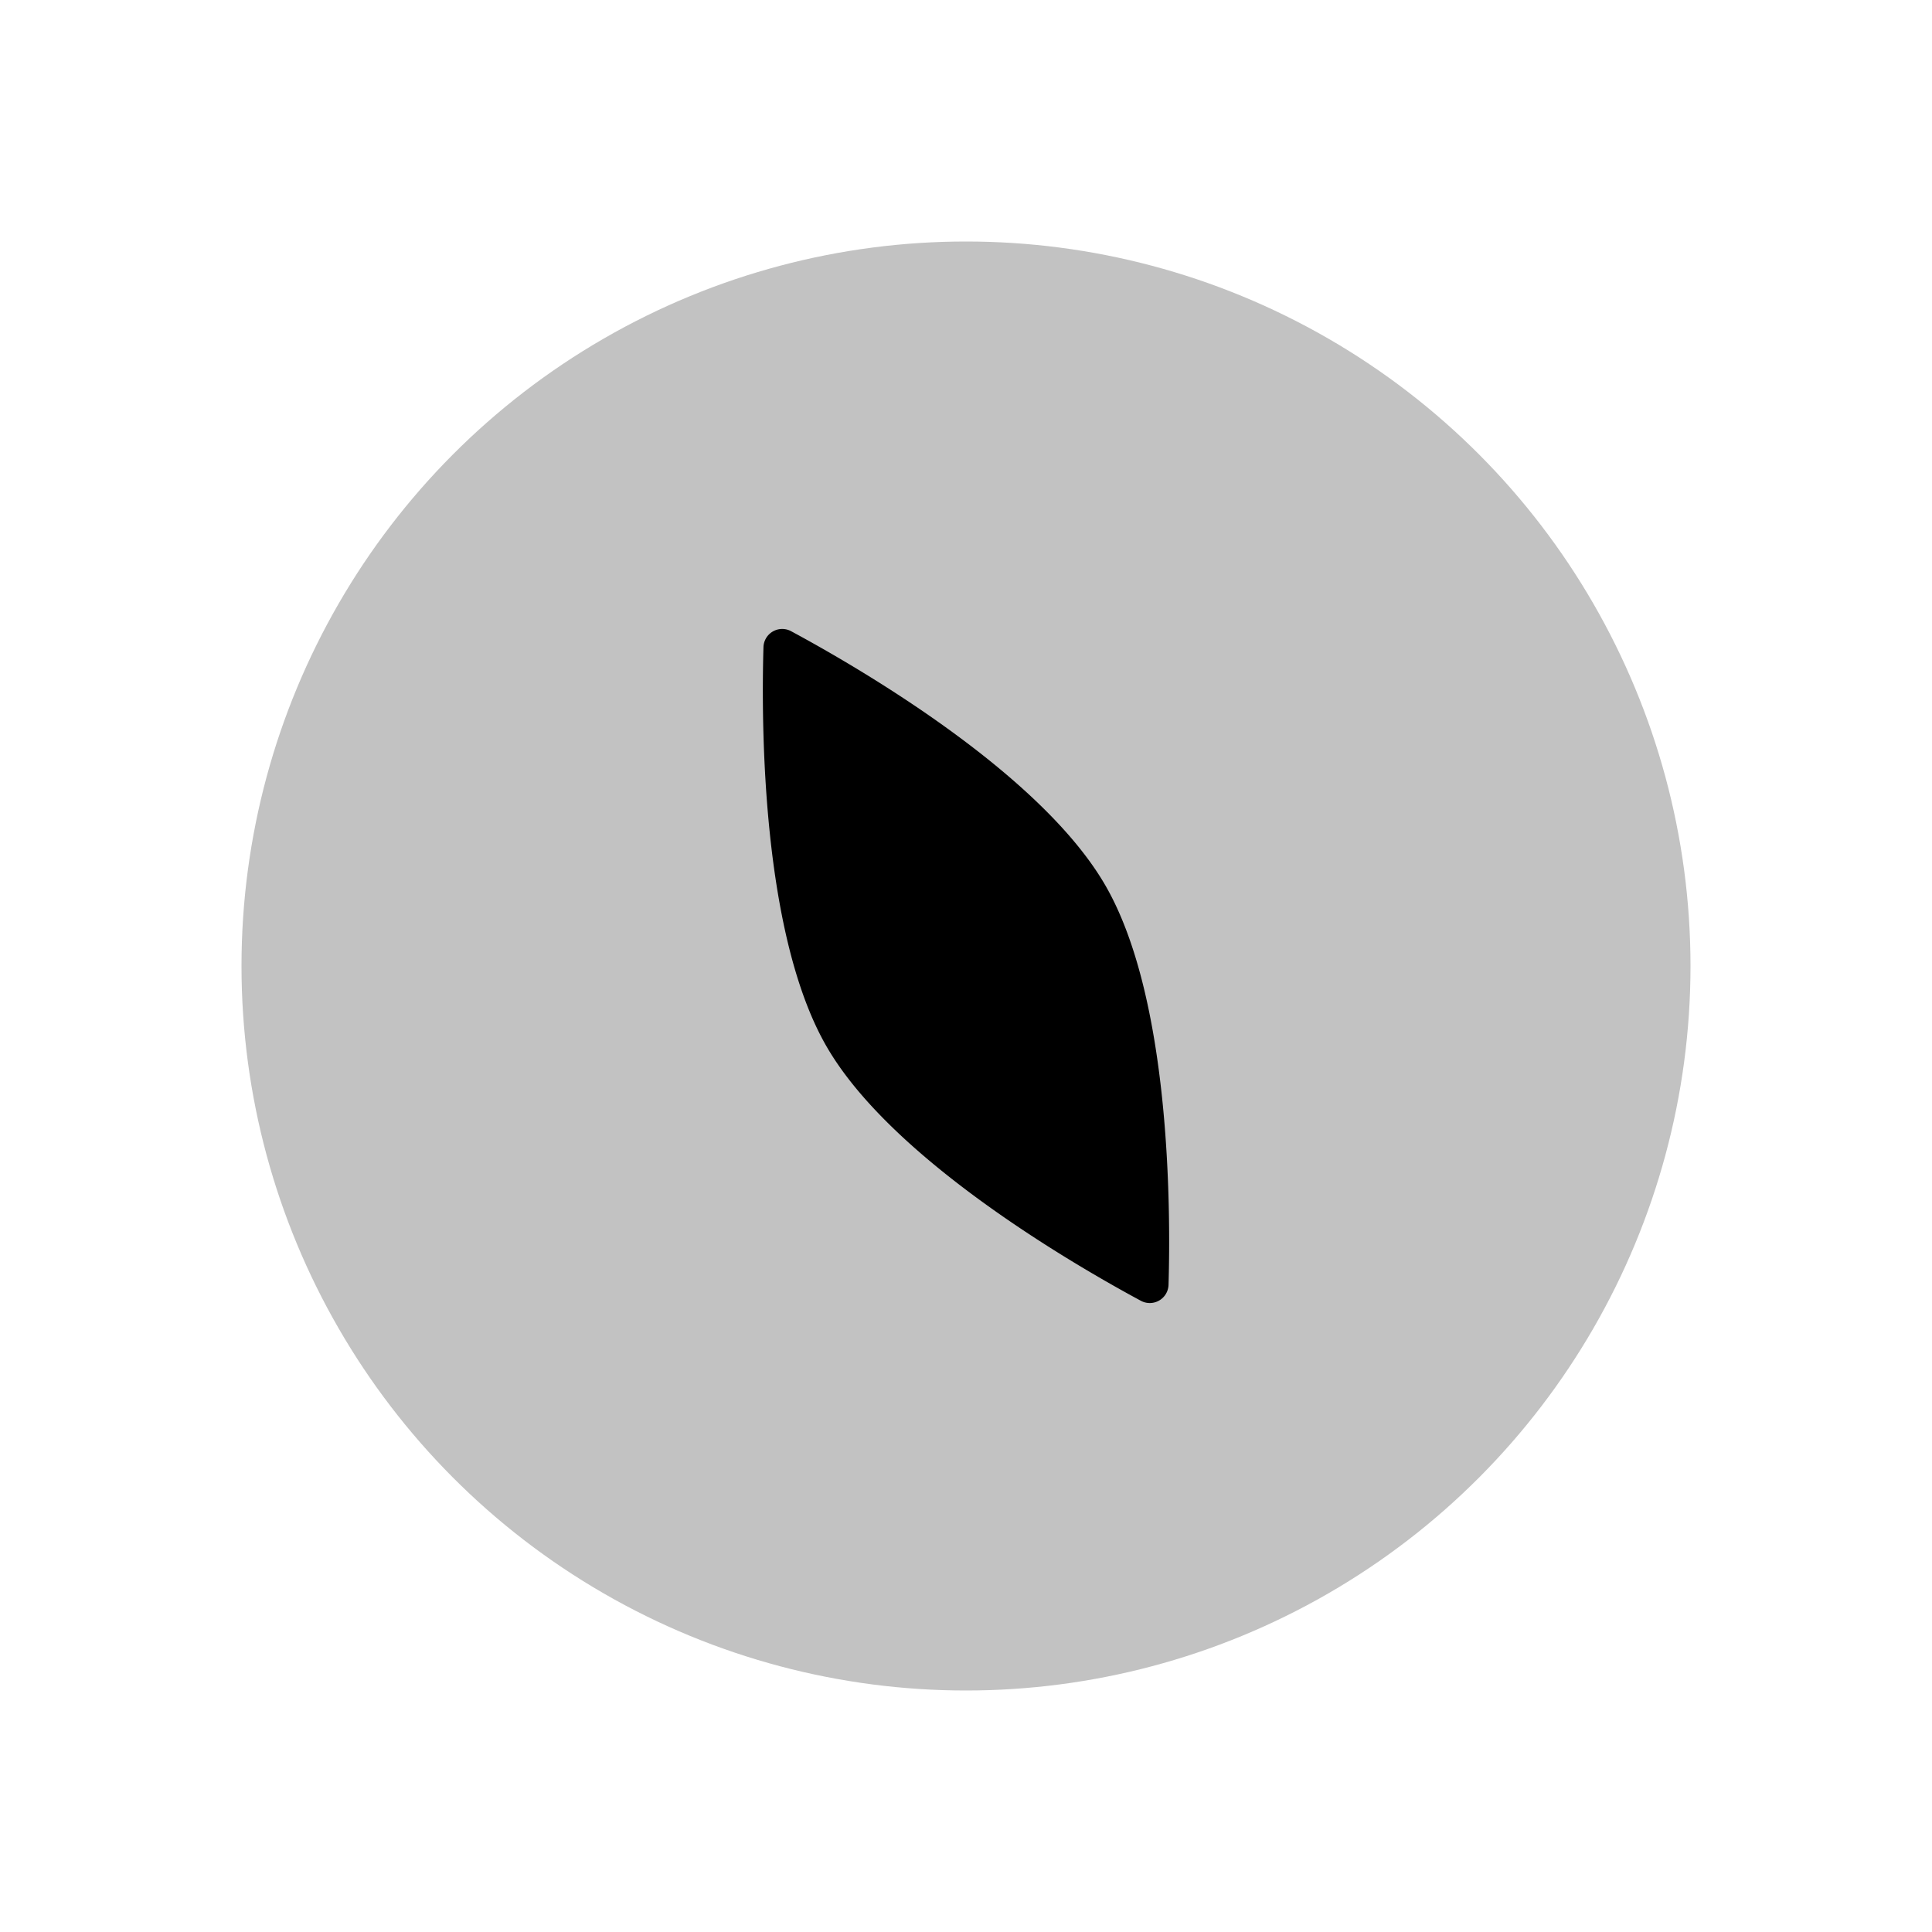
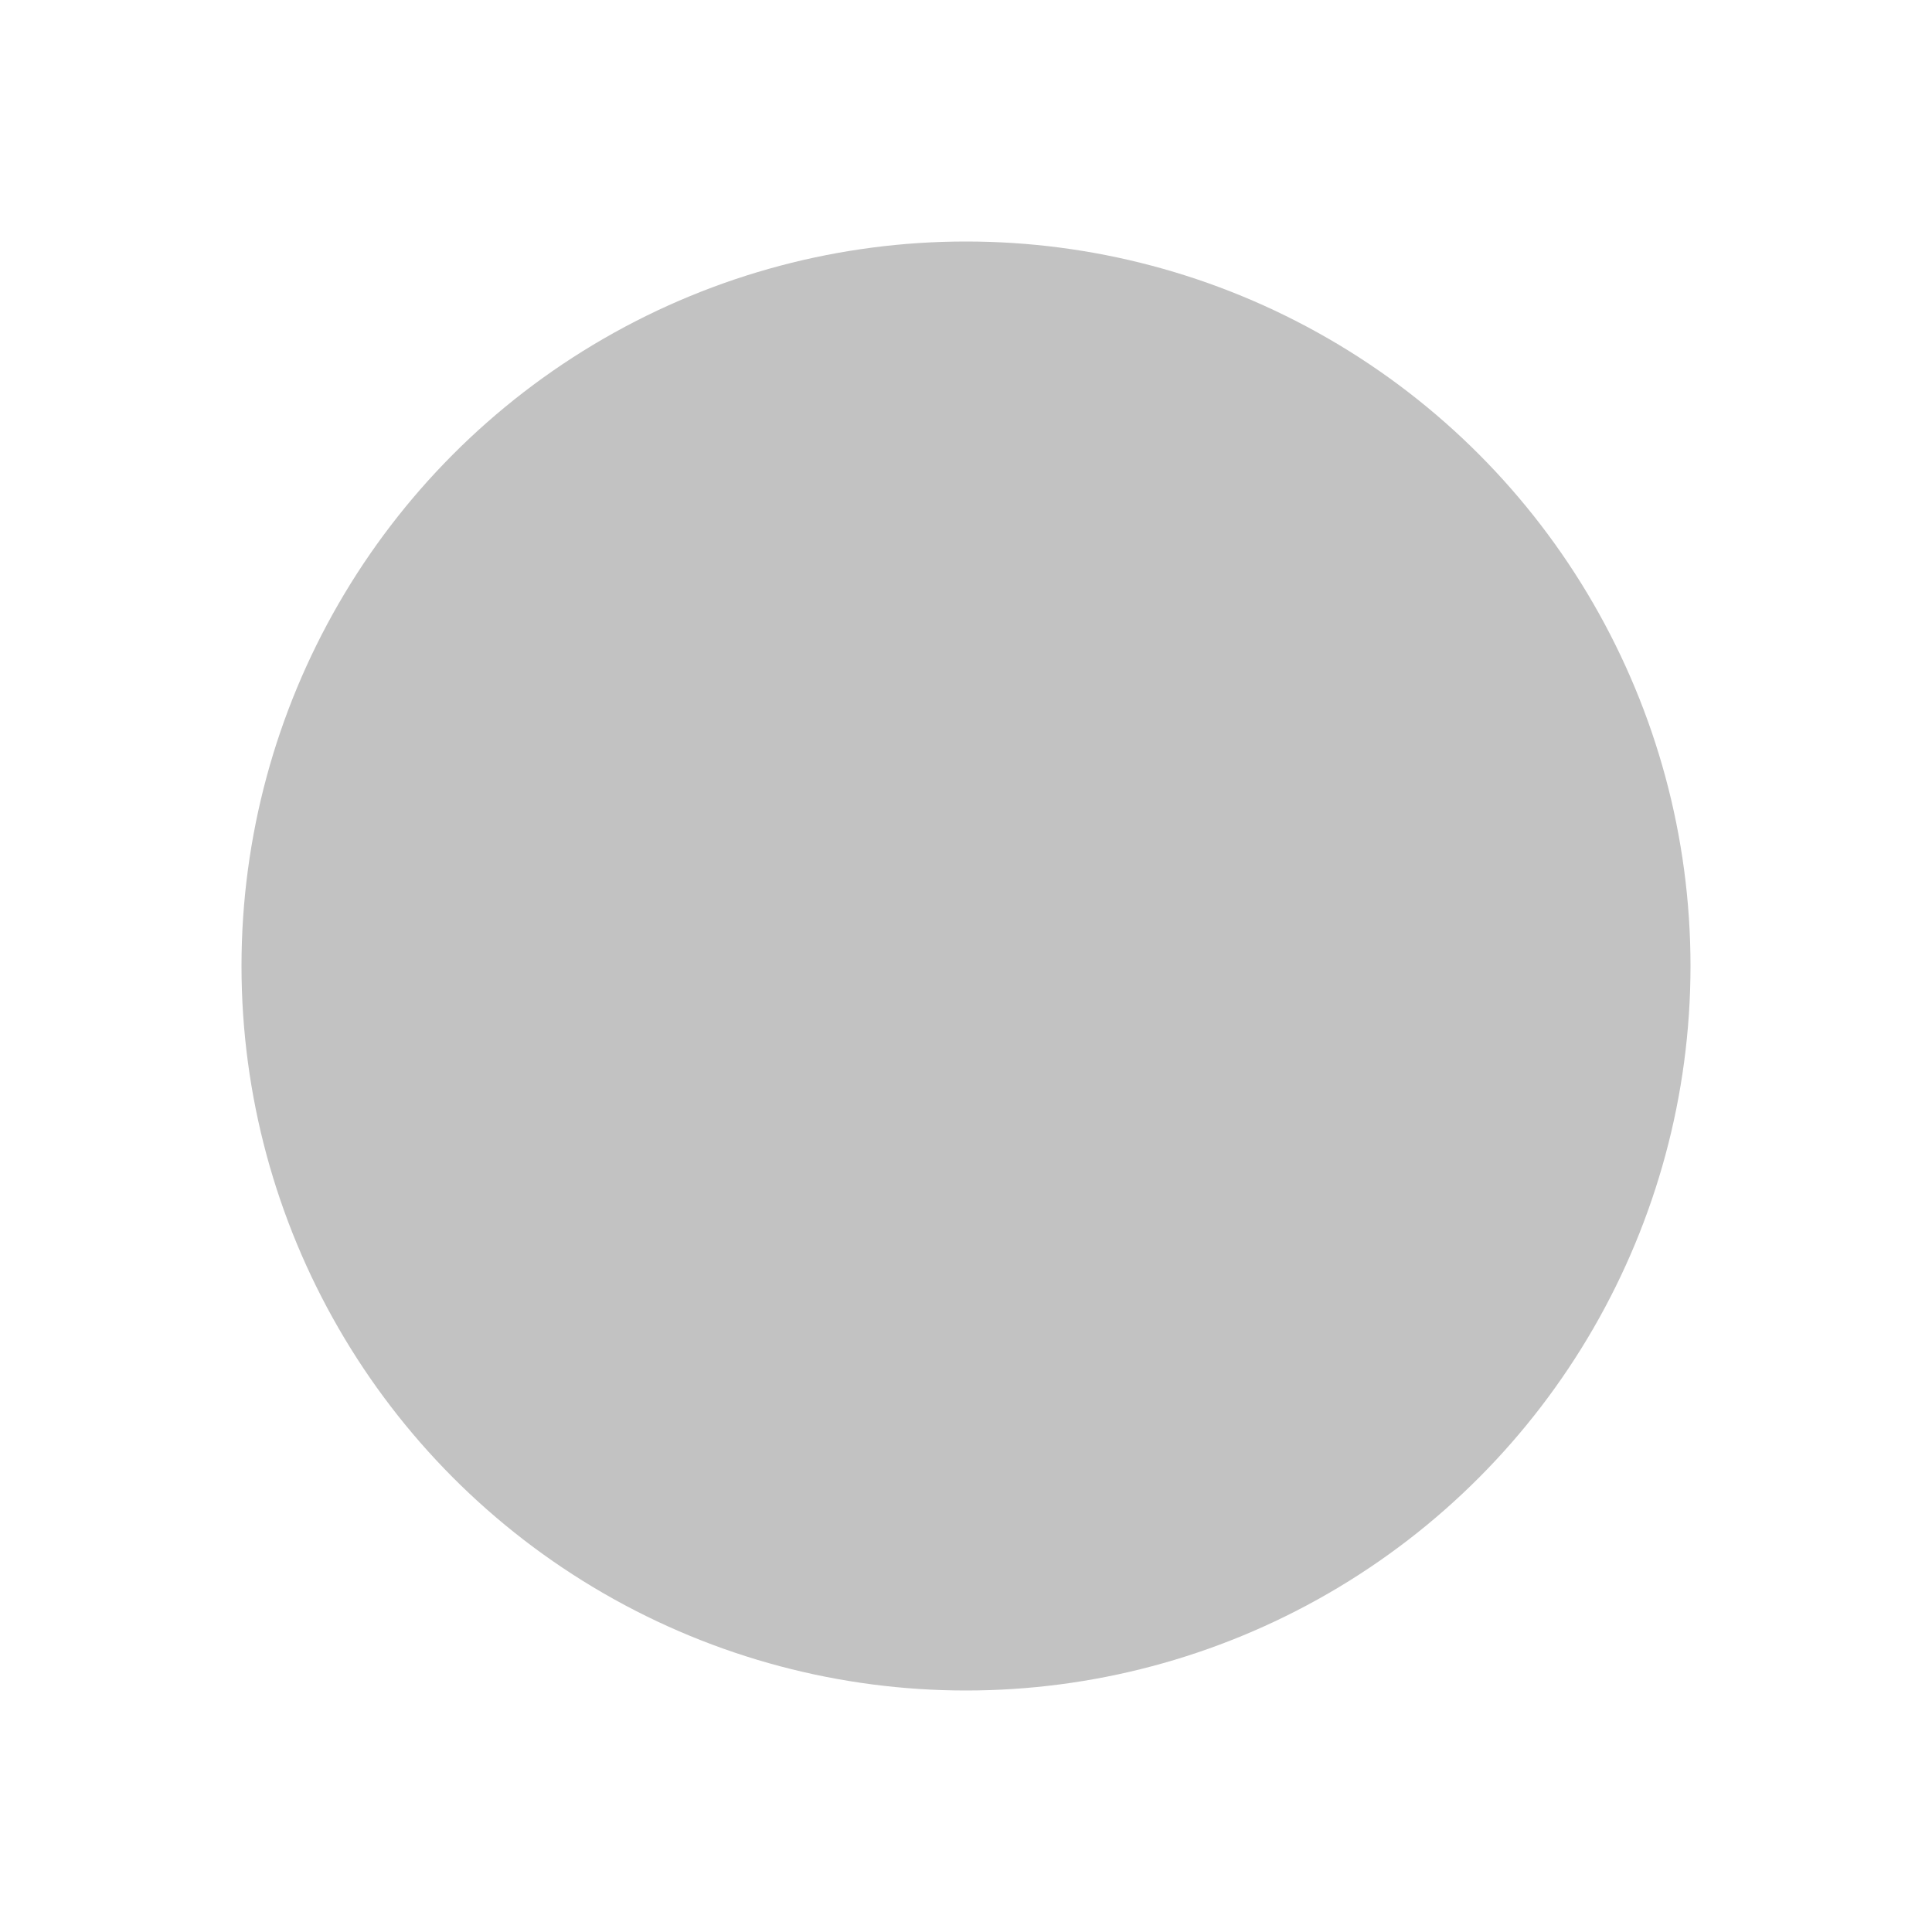
<svg xmlns="http://www.w3.org/2000/svg" viewBox="0 0 24 24">
  <circle cx="12" cy="12" r="9" fill-opacity=".24" />
-   <path d="M9.831 7.843c.85.458 3.097 1.764 3.901 3.157s.812 3.992.784 4.957a.233.233 0 0 1-.347.2c-.85-.458-3.097-1.764-3.901-3.157s-.812-3.992-.784-4.957a.233.233 0 0 1 .347-.2" />
</svg>